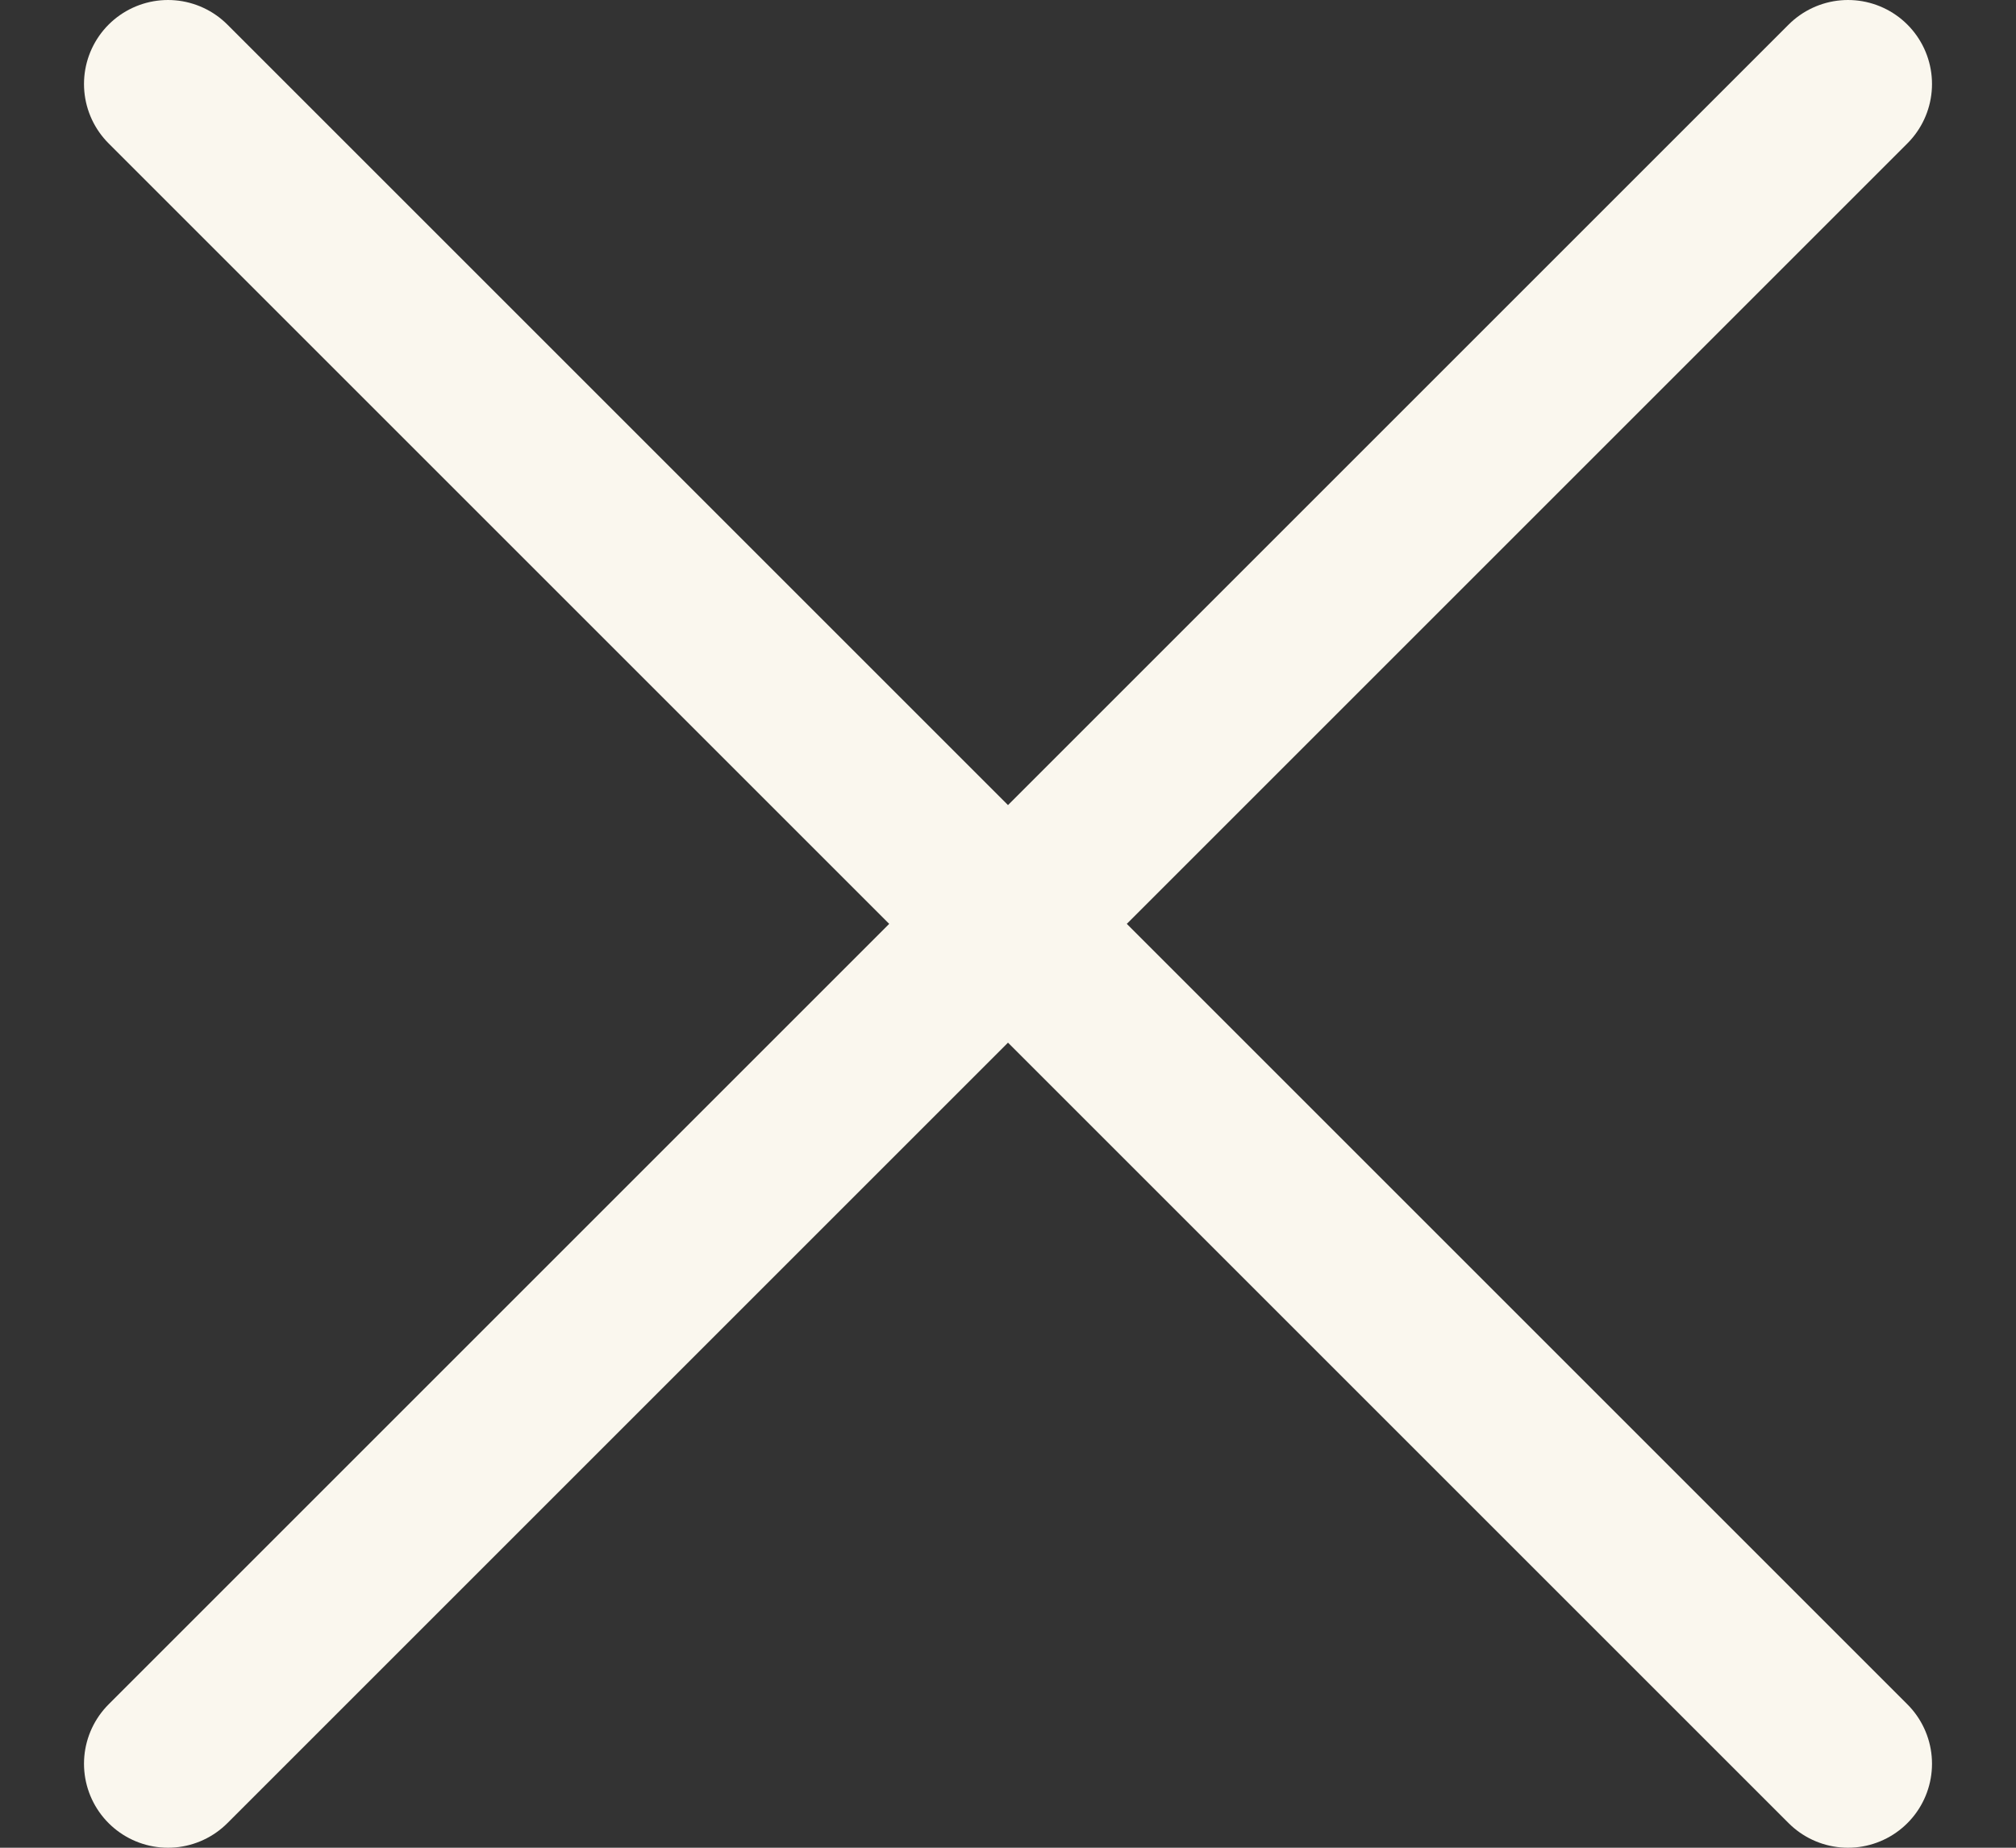
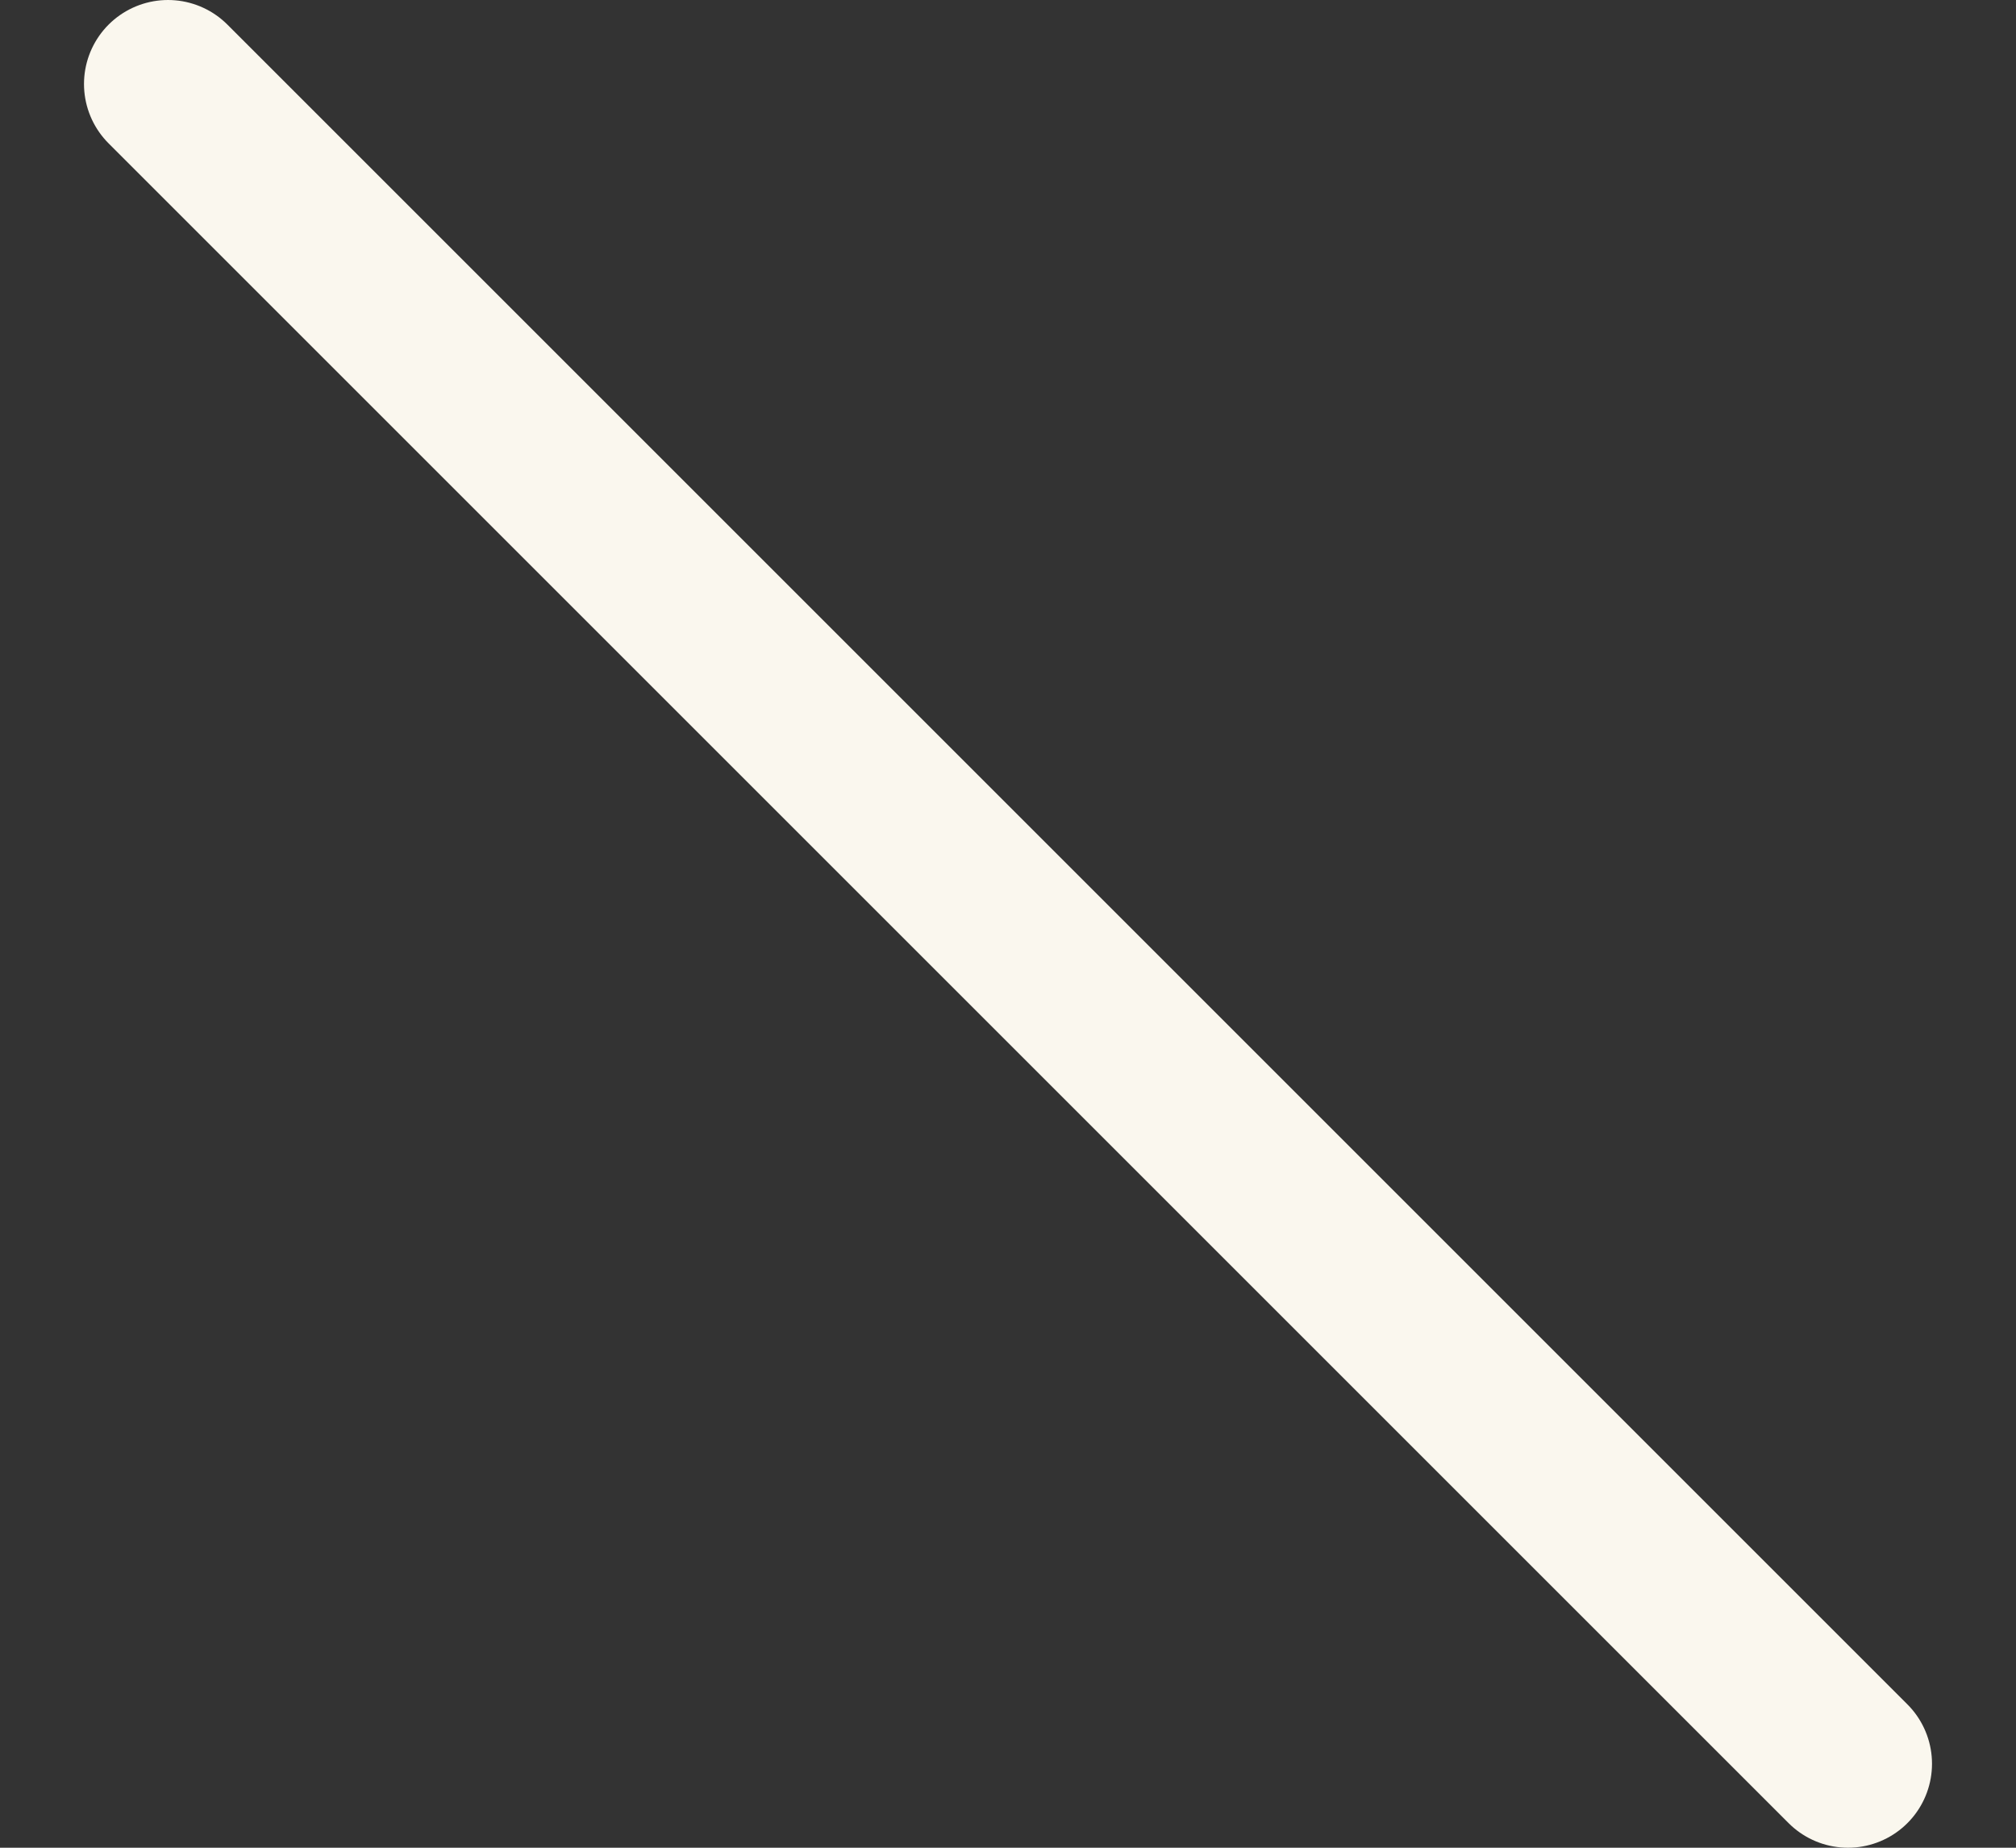
<svg xmlns="http://www.w3.org/2000/svg" width="12" height="11" viewBox="0 0 12 11" fill="none">
  <rect x="0" y="0" width="12" height="11" fill="#333333" stroke="none" />
-   <path d="M1 0.5L11 10.5M1 10.5L11 0.5" stroke="#FAF7EE" stroke-linecap="round" stroke-linejoin="round" />
+   <path d="M1 0.5L11 10.5M1 10.5" stroke="#FAF7EE" stroke-linecap="round" stroke-linejoin="round" />
</svg>